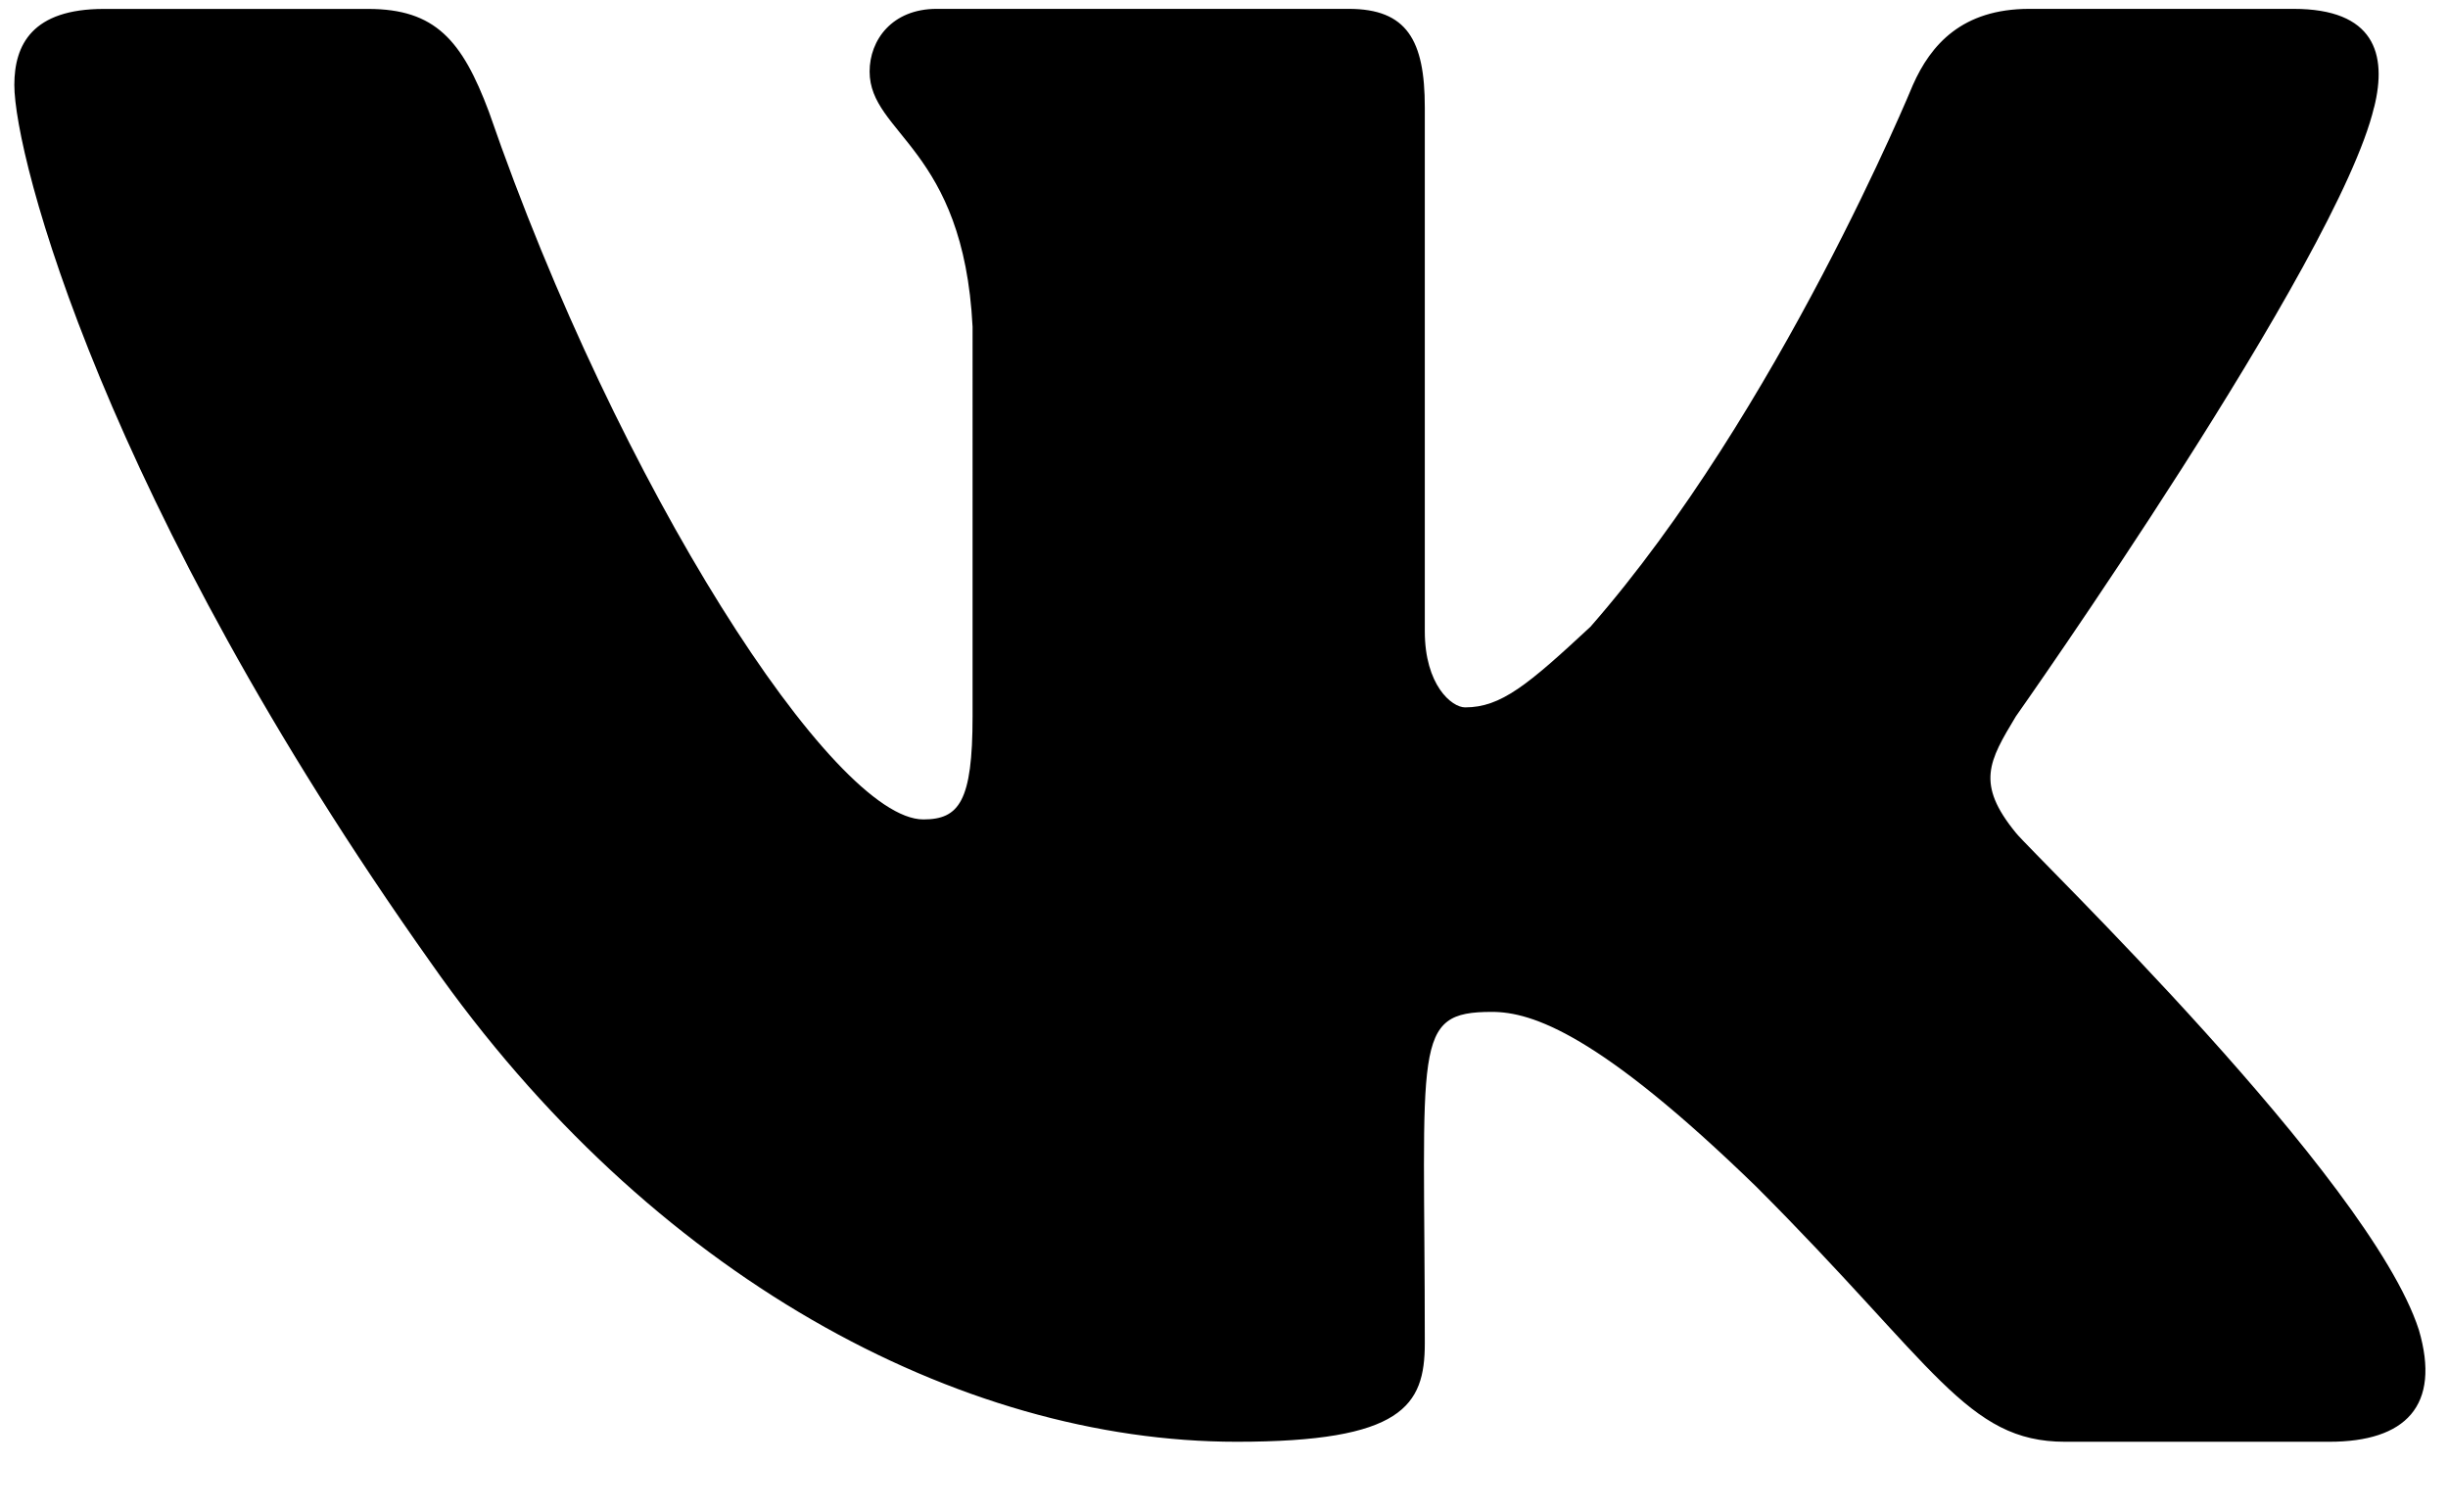
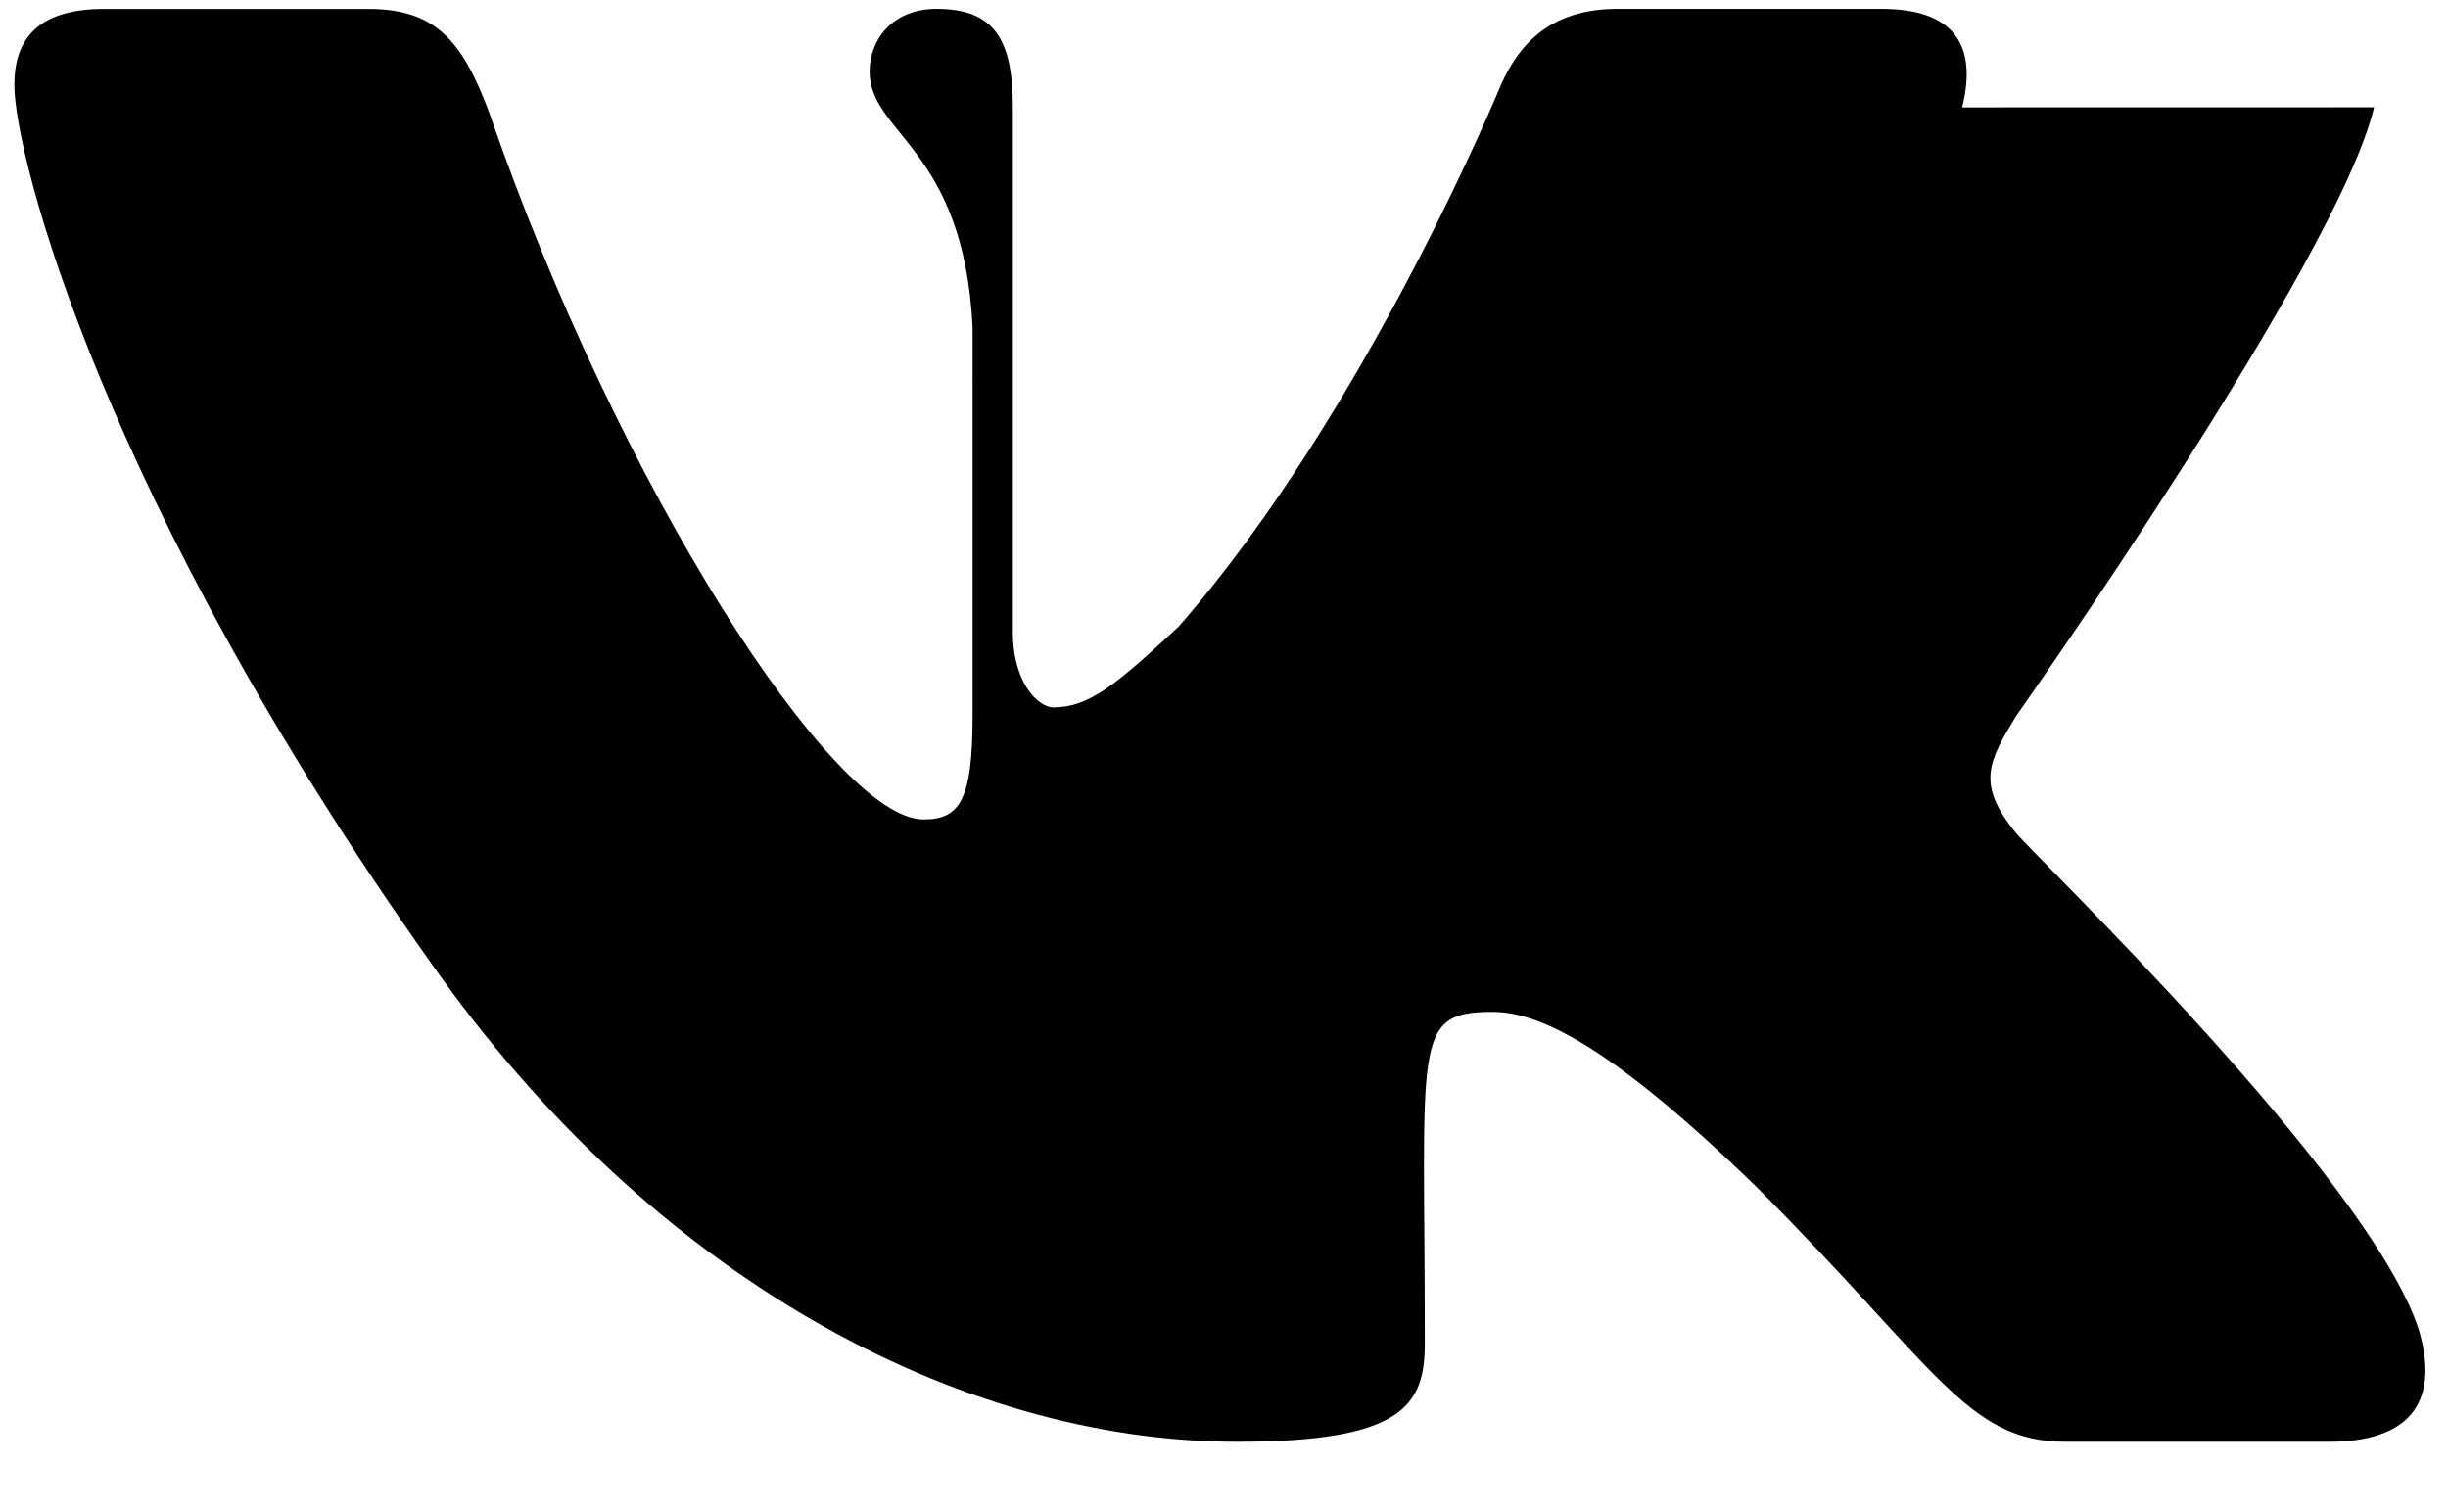
<svg xmlns="http://www.w3.org/2000/svg" width="34" height="21" fill="none">
-   <path fill="#000" d="M32.973 1.49c-.497 2.115-4.975 8.459-4.975 8.459-.373.621-.56.932 0 1.617.249.31 4.913 4.788 5.597 6.902.311 1.058-.187 1.555-1.244 1.555h-3.669c-1.368 0-1.803-1.057-4.291-3.544-2.177-2.115-3.11-2.426-3.67-2.426-1.119 0-.932.435-.932 4.602 0 .87-.311 1.368-2.612 1.368-3.856 0-8.147-2.3-11.194-6.654C1.443 6.963.199 2.175.199 1.179.2.62.448.124 1.443.124h3.67c.932 0 1.305.435 1.678 1.43 1.804 5.224 4.789 9.826 6.033 9.826.497 0 .684-.249.684-1.43V4.538c-.125-2.488-1.43-2.674-1.43-3.545 0-.435.31-.87.932-.87h5.722c.808 0 1.057.435 1.057 1.368v7.276c0 .746.373 1.057.56 1.057.497 0 .87-.31 1.741-1.12 2.612-2.984 4.478-7.524 4.478-7.524.248-.56.684-1.057 1.617-1.057h3.669c1.12 0 1.306.621 1.12 1.368Z" />
+   <path fill="#000" d="M32.973 1.49c-.497 2.115-4.975 8.459-4.975 8.459-.373.621-.56.932 0 1.617.249.31 4.913 4.788 5.597 6.902.311 1.058-.187 1.555-1.244 1.555h-3.669c-1.368 0-1.803-1.057-4.291-3.544-2.177-2.115-3.11-2.426-3.67-2.426-1.119 0-.932.435-.932 4.602 0 .87-.311 1.368-2.612 1.368-3.856 0-8.147-2.3-11.194-6.654C1.443 6.963.199 2.175.199 1.179.2.62.448.124 1.443.124h3.67c.932 0 1.305.435 1.678 1.43 1.804 5.224 4.789 9.826 6.033 9.826.497 0 .684-.249.684-1.43V4.538c-.125-2.488-1.43-2.674-1.43-3.545 0-.435.31-.87.932-.87c.808 0 1.057.435 1.057 1.368v7.276c0 .746.373 1.057.56 1.057.497 0 .87-.31 1.741-1.12 2.612-2.984 4.478-7.524 4.478-7.524.248-.56.684-1.057 1.617-1.057h3.669c1.12 0 1.306.621 1.12 1.368Z" />
</svg>